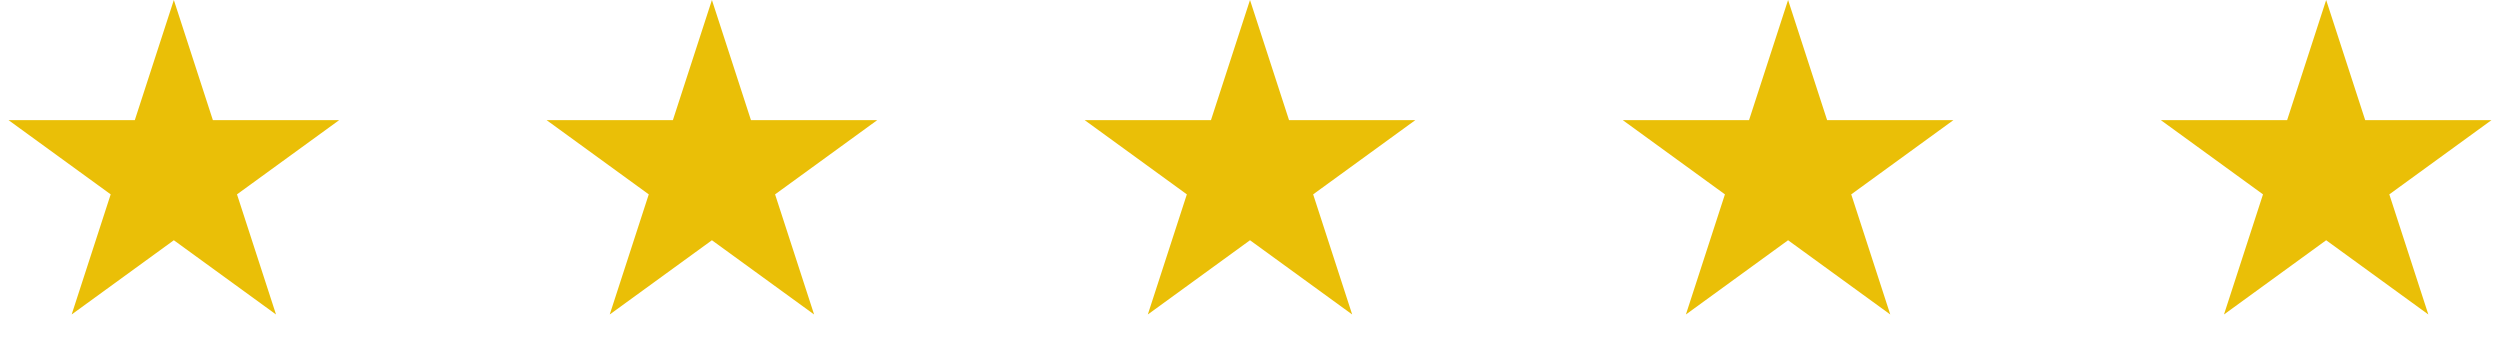
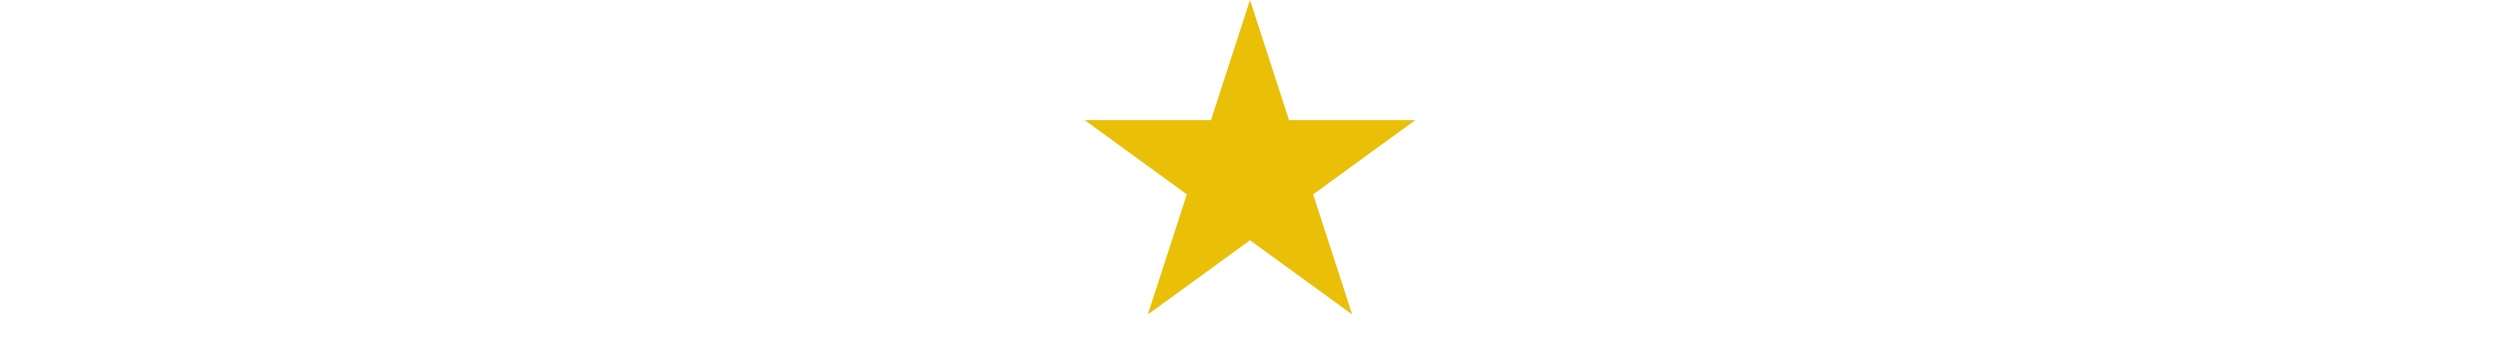
<svg xmlns="http://www.w3.org/2000/svg" width="302" height="42" viewBox="0 0 302 42" fill="none">
-   <path d="M21 0L25.715 14.511H40.972L28.629 23.479L33.343 37.989L21 29.021L8.657 37.989L13.371 23.479L1.028 14.511H16.285L21 0Z" fill="#EABF07" />
-   <path d="M86 0L90.715 14.511H105.972L93.629 23.479L98.344 37.989L86 29.021L73.656 37.989L78.371 23.479L66.028 14.511H81.285L86 0Z" fill="#EABF07" />
  <path d="M151 0L155.715 14.511H170.972L158.629 23.479L163.343 37.989L151 29.021L138.657 37.989L143.371 23.479L131.028 14.511H146.285L151 0Z" fill="#EABF07" />
-   <path d="M216 0L220.715 14.511H235.972L223.629 23.479L228.343 37.989L216 29.021L203.657 37.989L208.371 23.479L196.028 14.511H211.285L216 0Z" fill="#EABF07" />
-   <path d="M281 0L285.715 14.511H300.972L288.629 23.479L293.343 37.989L281 29.021L268.657 37.989L273.371 23.479L261.028 14.511H276.285L281 0Z" fill="#EABF07" />
</svg>